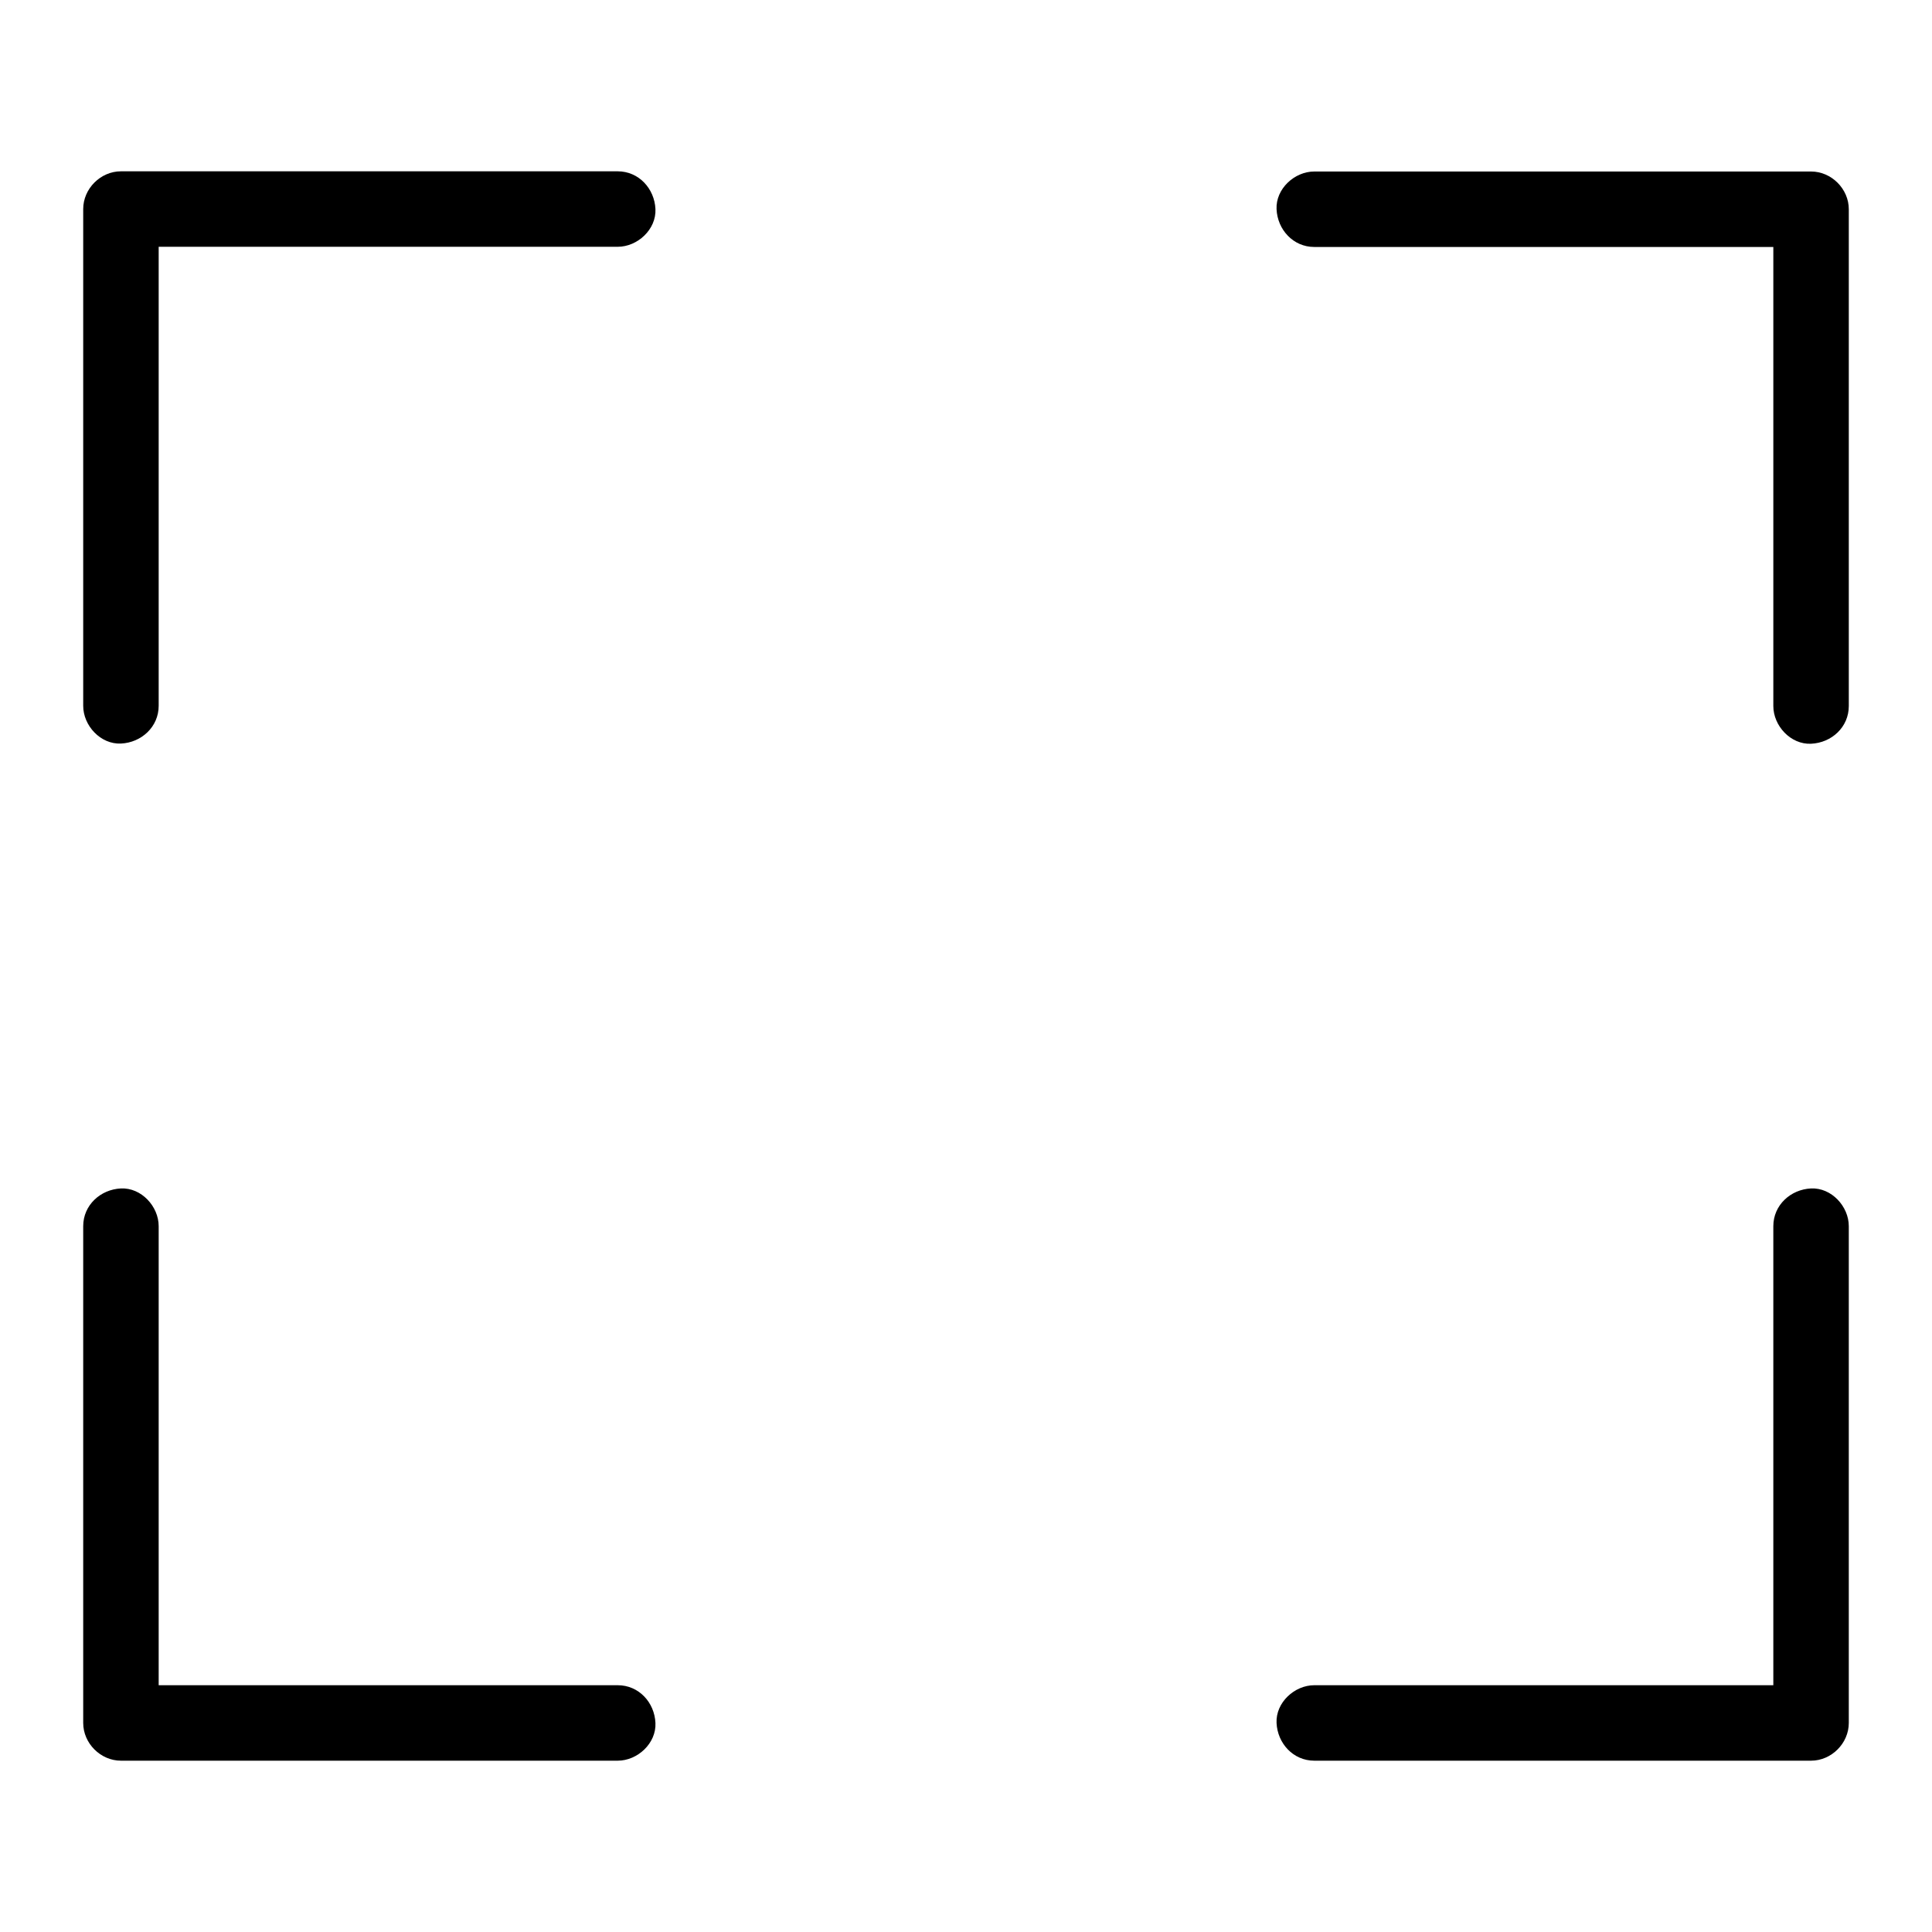
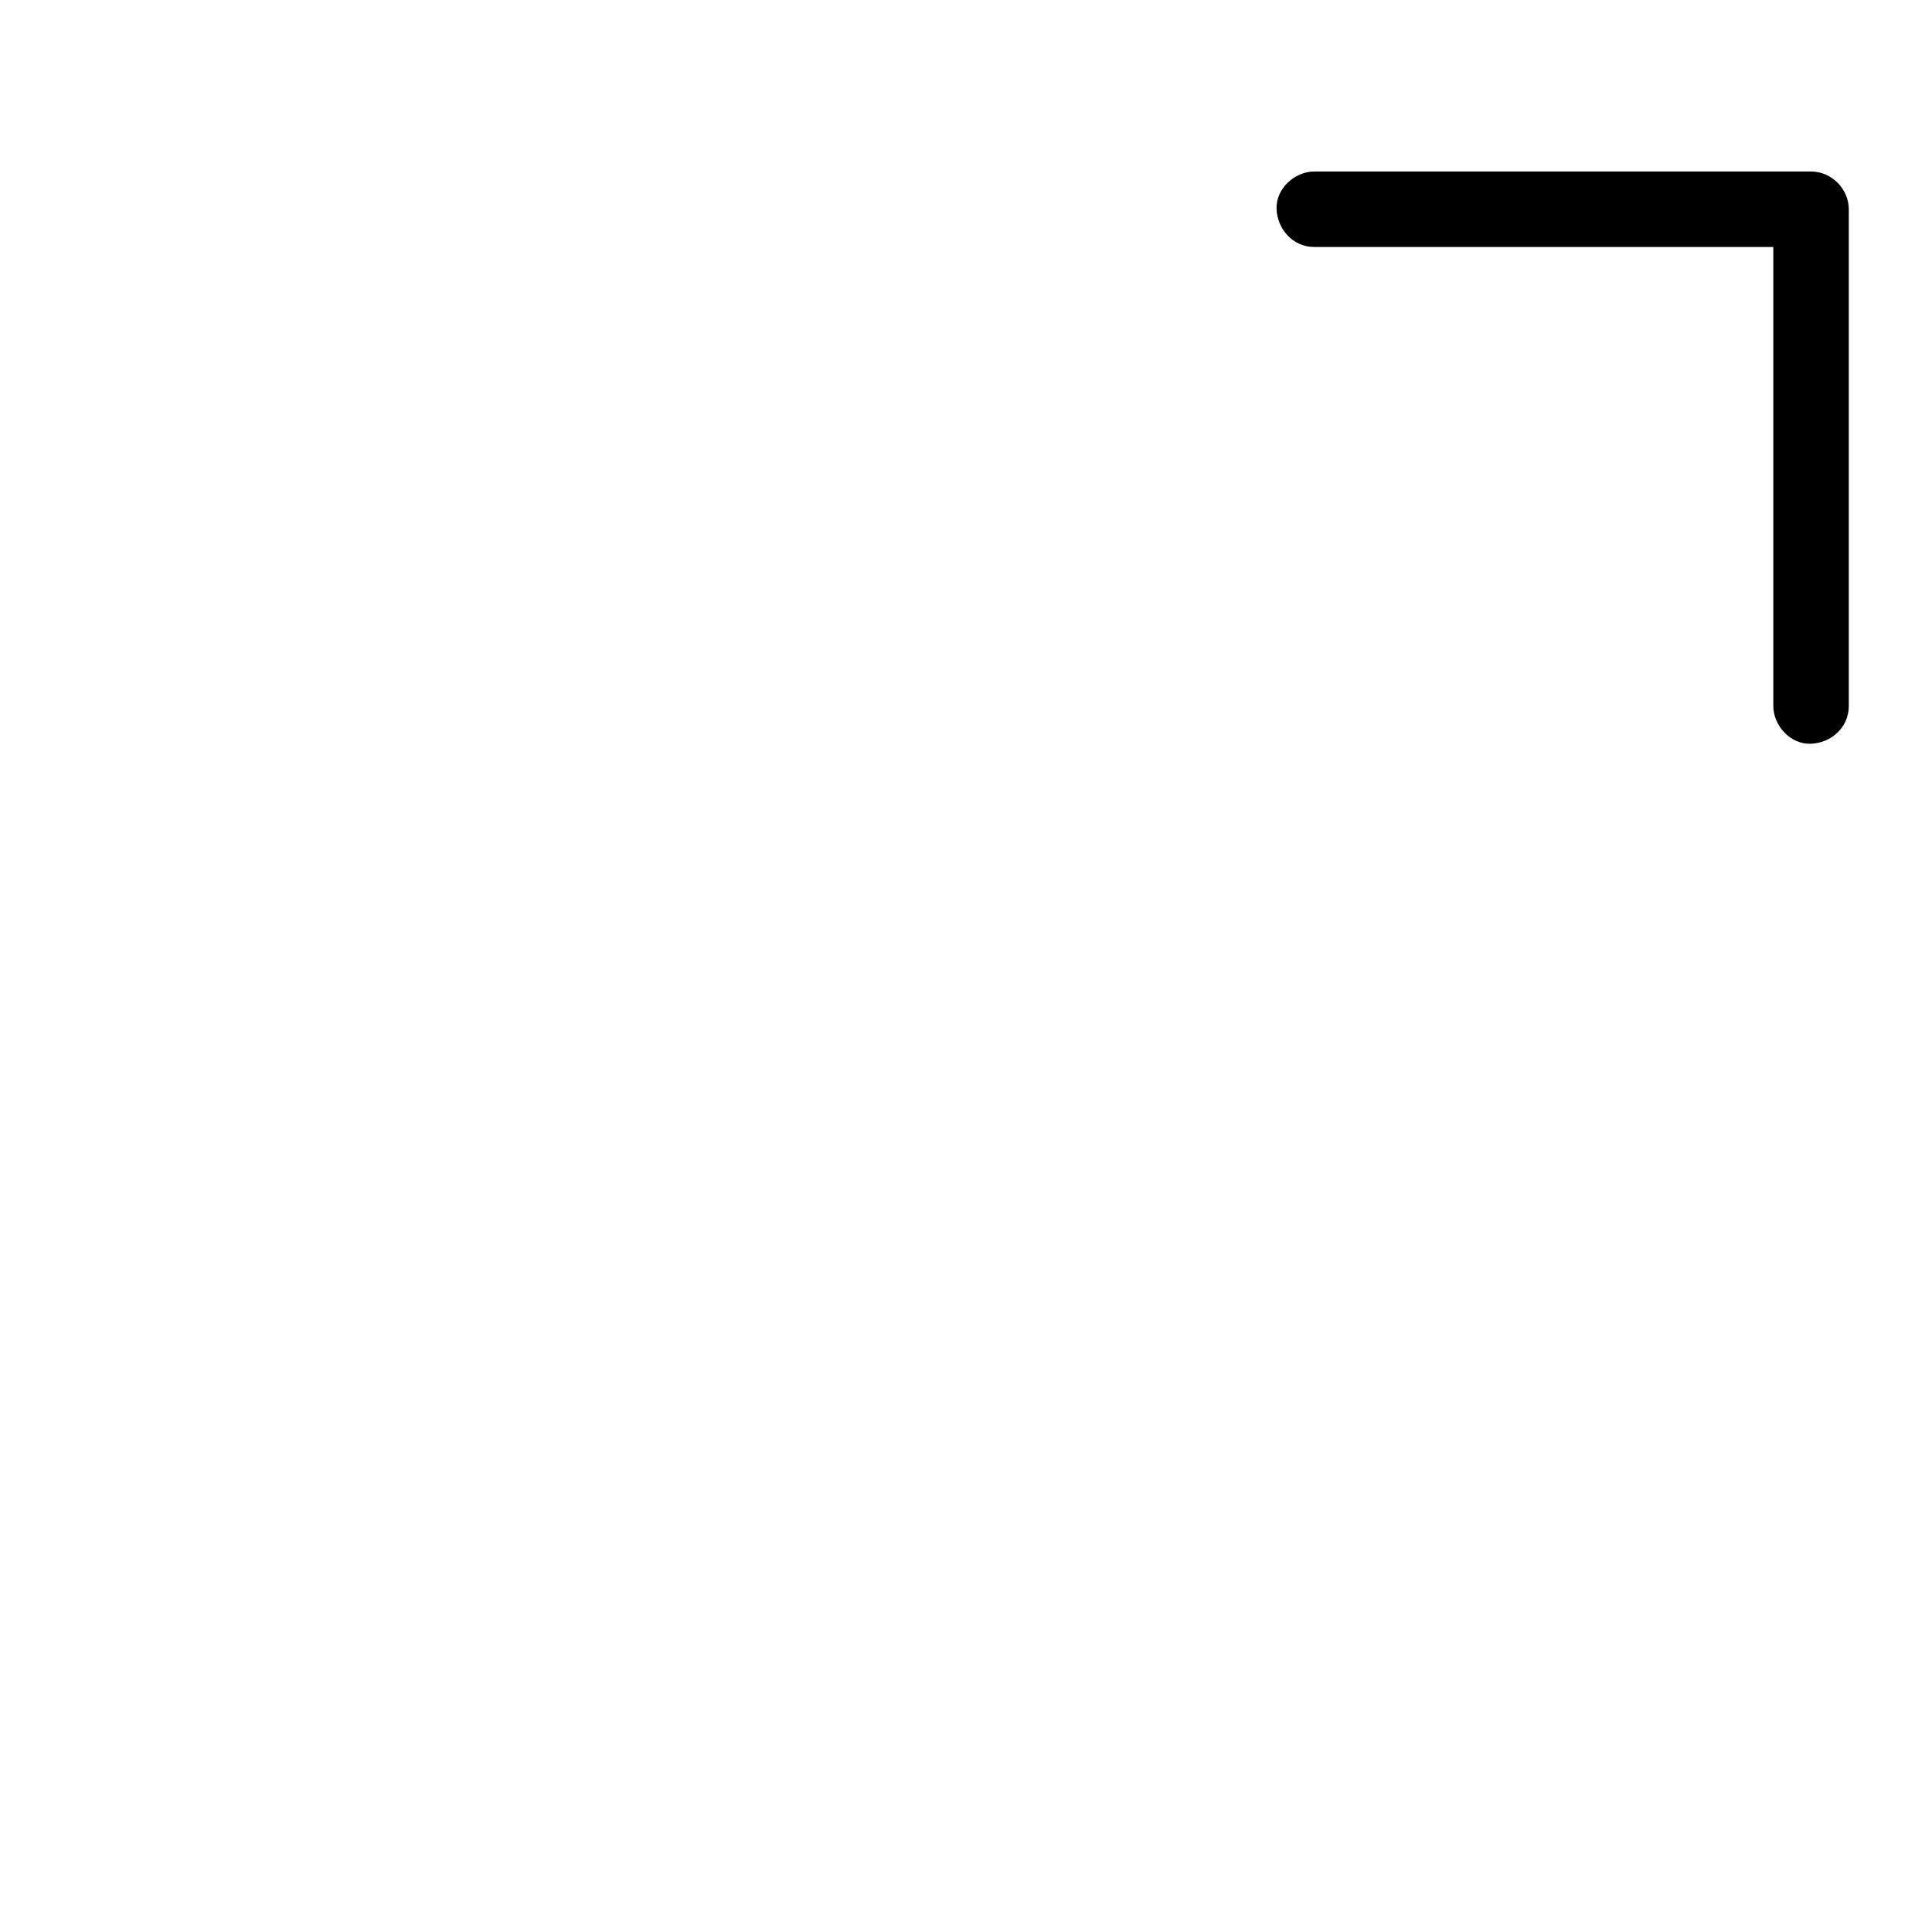
<svg xmlns="http://www.w3.org/2000/svg" height="100px" width="100px" fill="#000000" version="1.1" x="0px" y="0px" viewBox="0 0 1024 1024" style="enable-background:new 0 0 1024 1024;" xml:space="preserve">
  <g>
    <g>
-       <path d="M327.4,893.2c-29.8,0-59.6,0-89.5,0c-47.1,0-94.2,0-141.3,0c-10.8,0-21.7,0-32.5,0    c6.7,6.7,13.3,13.3,20,20c0-29.8,0-59.6,0-89.5c0-47.1,0-94.2,0-141.3c0-10.8,0-21.7,0-32.5c0-10.5-9.2-20.5-20-20    c-10.8,0.5-20,8.8-20,20c0,29.8,0,59.6,0,89.5c0,47.1,0,94.2,0,141.3c0,10.8,0,21.7,0,32.5c0,10.8,9.2,20,20,20    c29.8,0,59.6,0,89.5,0c47.1,0,94.2,0,141.3,0c10.8,0,21.7,0,32.5,0c10.5,0,20.5-9.2,20-20C346.9,902.3,338.6,893.2,327.4,893.2    L327.4,893.2z" />
-       <path d="M696.6,933.2c29.8,0,59.6,0,89.5,0c47.1,0,94.2,0,141.3,0c10.8,0,21.7,0,32.5,0c10.8,0,20-9.2,20-20    c0-29.8,0-59.6,0-89.5c0-47.1,0-94.2,0-141.3c0-10.8,0-21.7,0-32.5c0-10.5-9.2-20.5-20-20c-10.8,0.5-20,8.8-20,20    c0,29.8,0,59.6,0,89.5c0,47.1,0,94.2,0,141.3c0,10.8,0,21.7,0,32.5c6.7-6.7,13.3-13.3,20-20c-29.8,0-59.6,0-89.5,0    c-47.1,0-94.2,0-141.3,0c-10.8,0-21.7,0-32.5,0c-10.5,0-20.5,9.2-20,20C677.1,924,685.4,933.2,696.6,933.2L696.6,933.2z" />
-       <path d="M327.4,90.8c-29.8,0-59.6,0-89.5,0c-47.1,0-94.2,0-141.3,0c-10.8,0-21.7,0-32.5,0c-10.8,0-20,9.2-20,20    c0,29.8,0,59.6,0,89.5c0,47.1,0,94.2,0,141.3c0,10.8,0,21.7,0,32.5c0,10.5,9.2,20.5,20,20c10.8-0.5,20-8.8,20-20    c0-29.8,0-59.6,0-89.5c0-47.1,0-94.2,0-141.3c0-10.8,0-21.7,0-32.5c-6.7,6.7-13.3,13.3-20,20c29.8,0,59.6,0,89.5,0    c47.1,0,94.2,0,141.3,0c10.8,0,21.7,0,32.5,0c10.5,0,20.5-9.2,20-20C346.9,100,338.6,90.8,327.4,90.8L327.4,90.8z" />
      <path d="M979.9,374.2c0-29.8,0-59.6,0-89.5c0-47.1,0-94.2,0-141.3c0-10.8,0-21.7,0-32.5c0-10.8-9.2-20-20-20    c-29.8,0-59.6,0-89.5,0c-47.1,0-94.2,0-141.3,0c-10.8,0-21.7,0-32.5,0c-10.5,0-20.5,9.2-20,20c0.5,10.8,8.8,20,20,20    c29.8,0,59.6,0,89.5,0c47.1,0,94.2,0,141.3,0c10.8,0,21.7,0,32.5,0c-6.7-6.7-13.3-13.3-20-20c0,29.8,0,59.6,0,89.5    c0,47.1,0,94.2,0,141.3c0,10.8,0,21.7,0,32.5c0,10.5,9.2,20.5,20,20C970.8,393.7,979.9,385.4,979.9,374.2L979.9,374.2z" />
    </g>
  </g>
</svg>